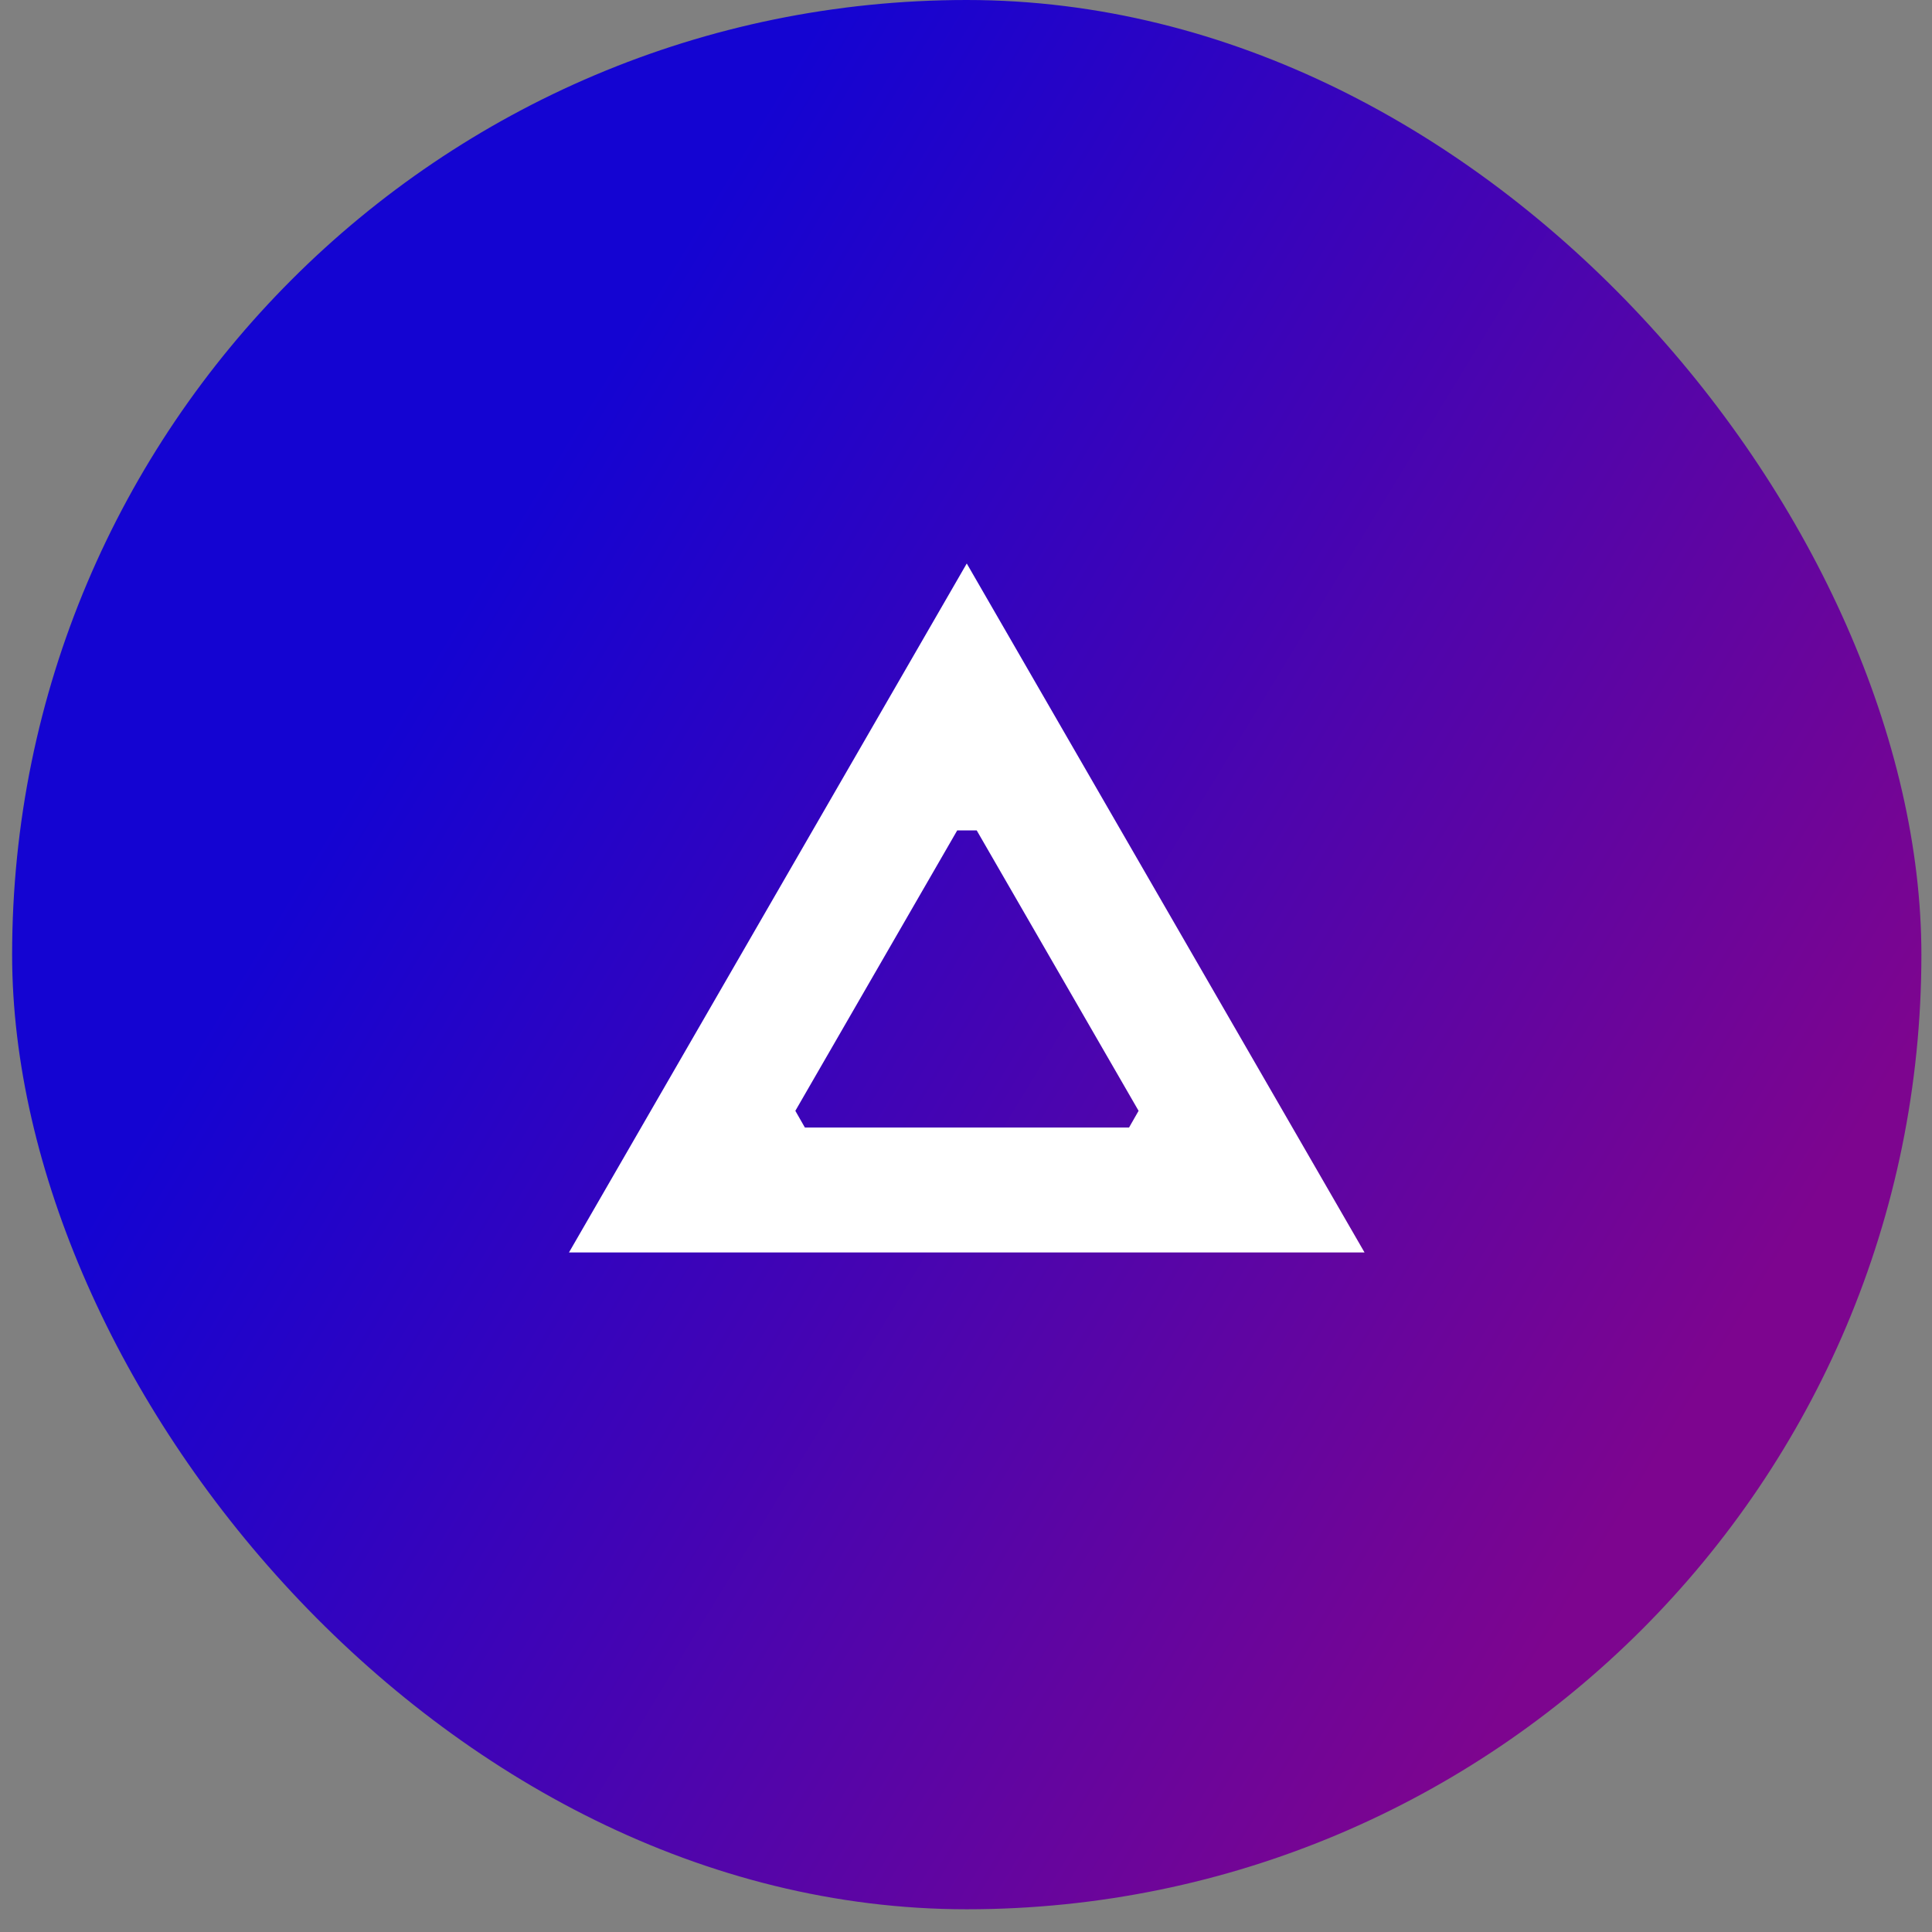
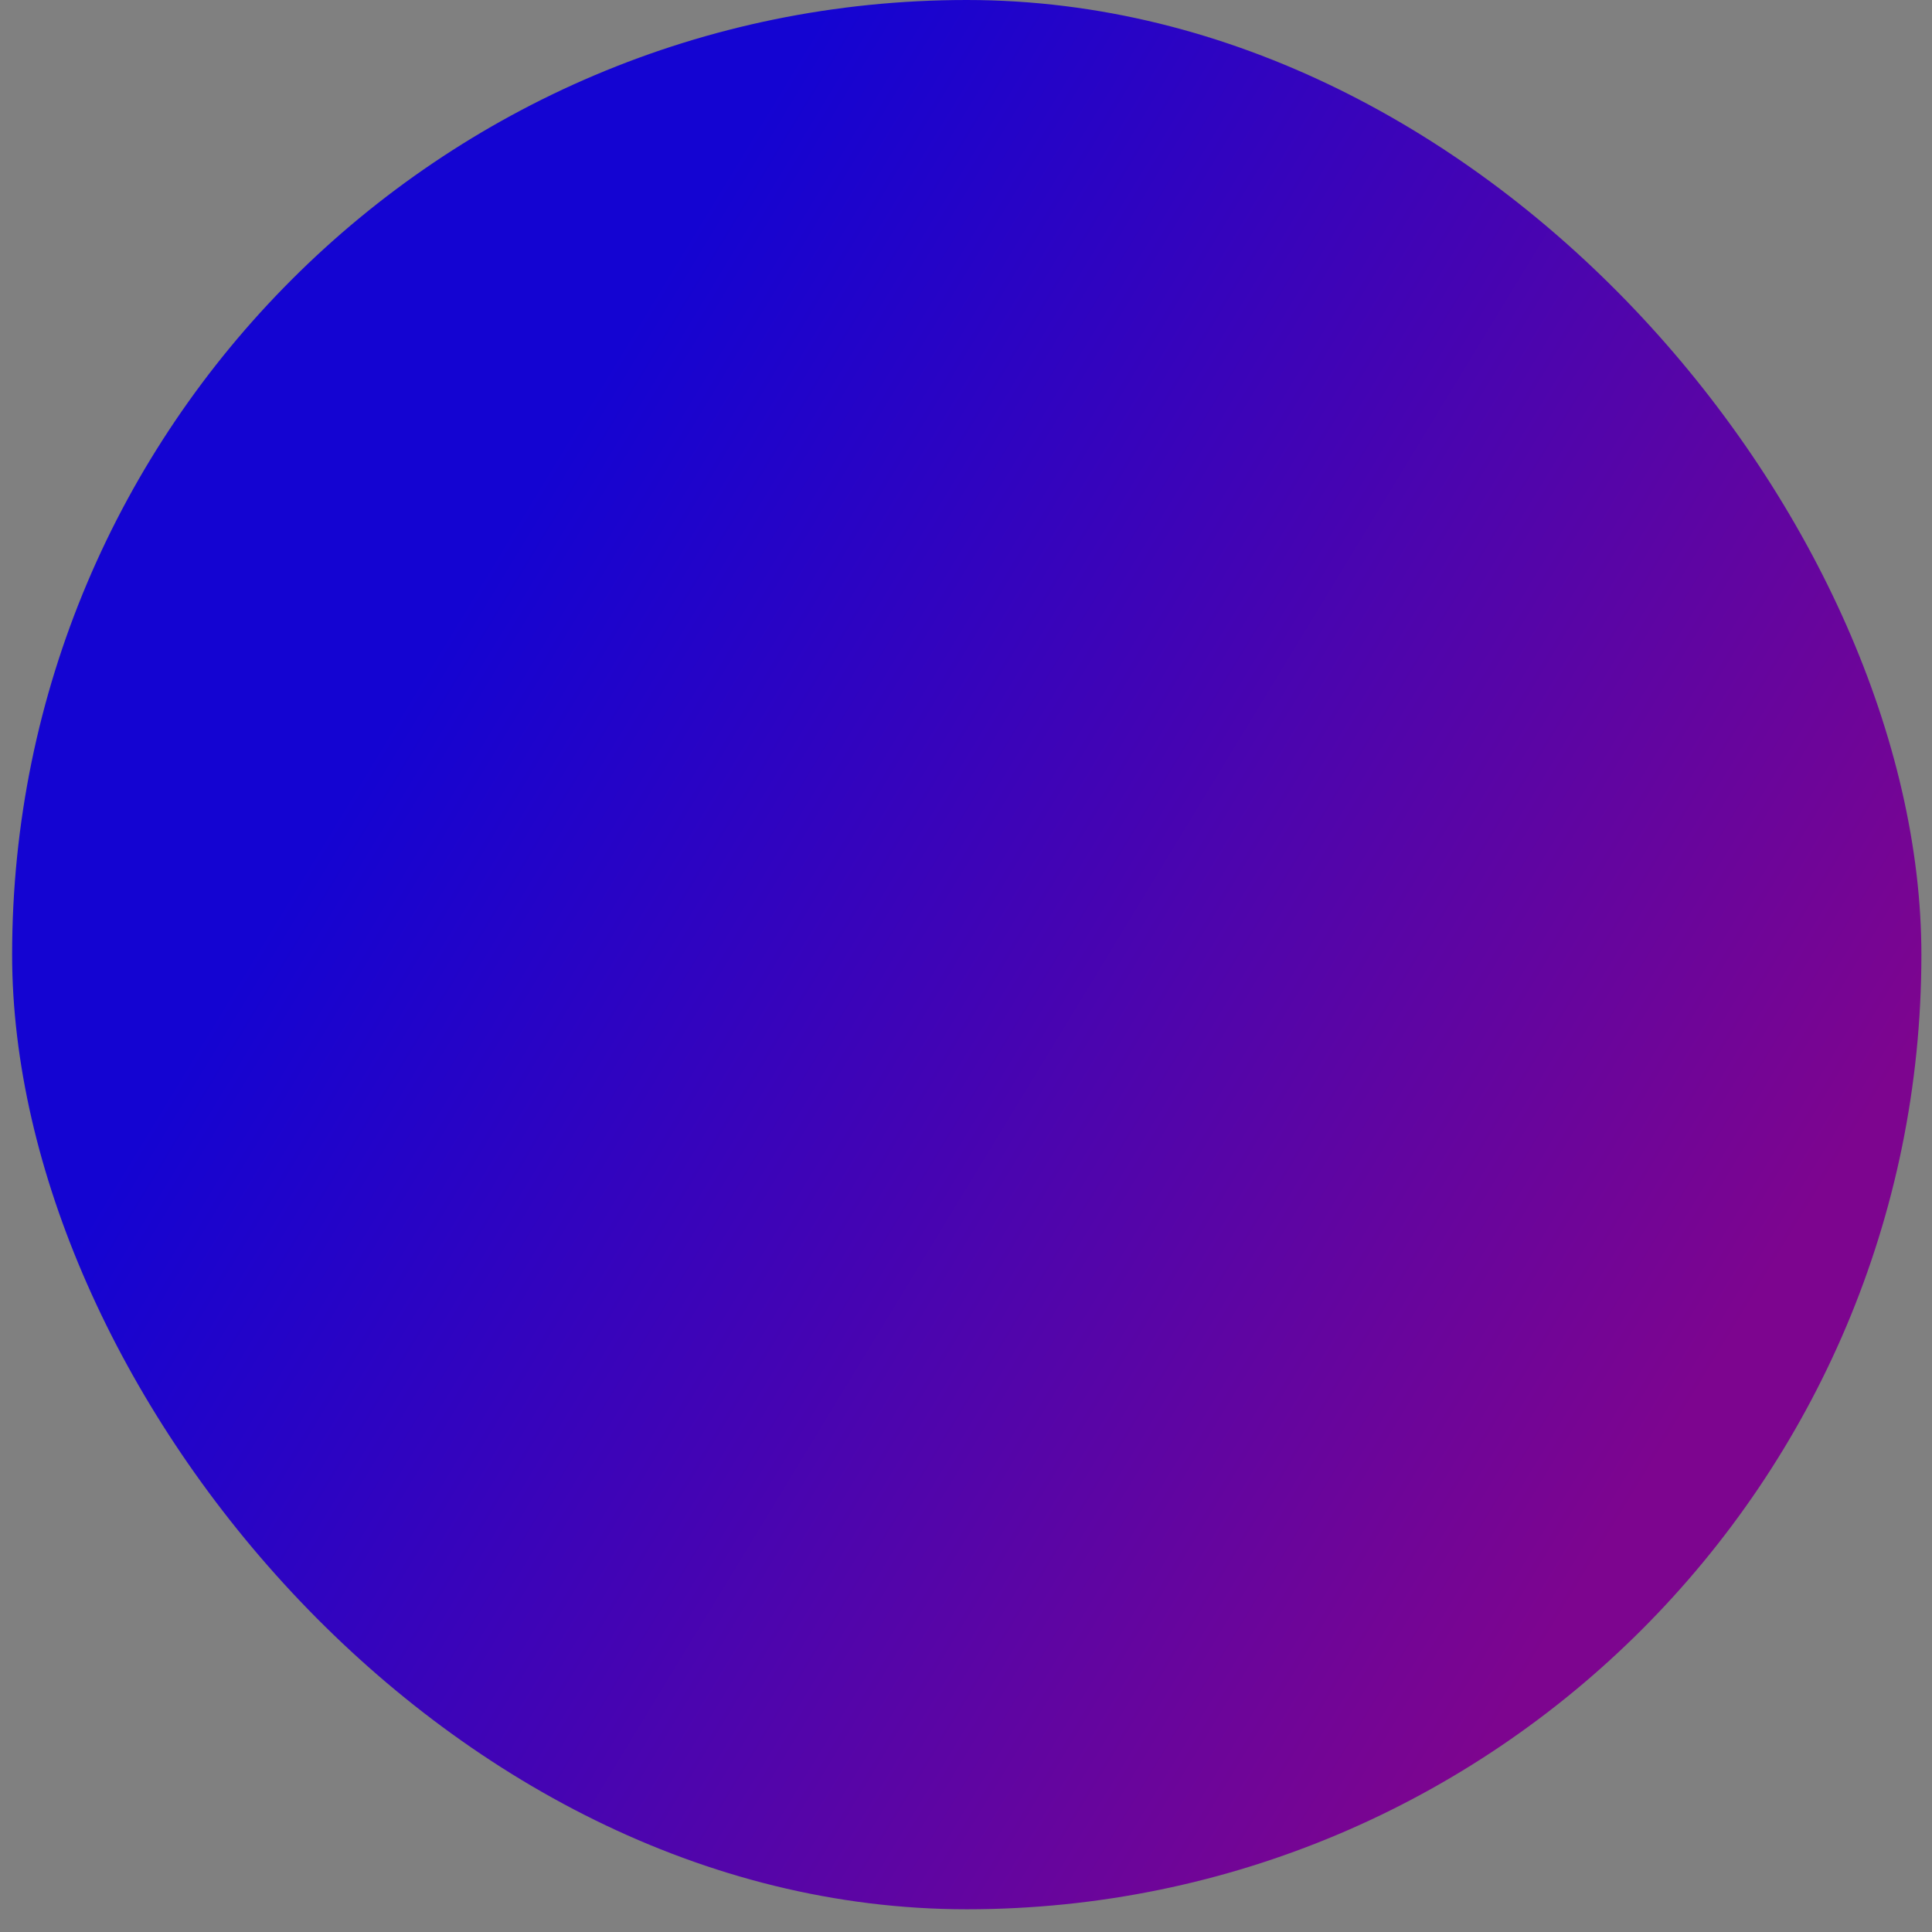
<svg xmlns="http://www.w3.org/2000/svg" width="51" height="51" viewBox="0 0 51 51" fill="none">
  <rect x="0" y="0" width="51" height="51" fill="#808080" stroke="none" />
  <rect x="0.32" width="50.4" height="50.4" rx="25.2" fill="url(#paint0_linear_4026_24663)" />
-   <path d="M15.02 33.061H36.02L25.52 14.875L15.02 33.061ZM30.056 29.323L29.804 29.764H21.247L20.995 29.323L25.268 21.921H25.783L30.056 29.323Z" fill="white" />
  <defs>
    <linearGradient id="paint0_linear_4026_24663" x1="10.12" y1="5.04" x2="49.609" y2="29.043" gradientUnits="userSpaceOnUse">
      <stop offset="0.161" stop-color="#1404D2" />
      <stop offset="1" stop-color="#7D058F" />
    </linearGradient>
  </defs>
</svg>